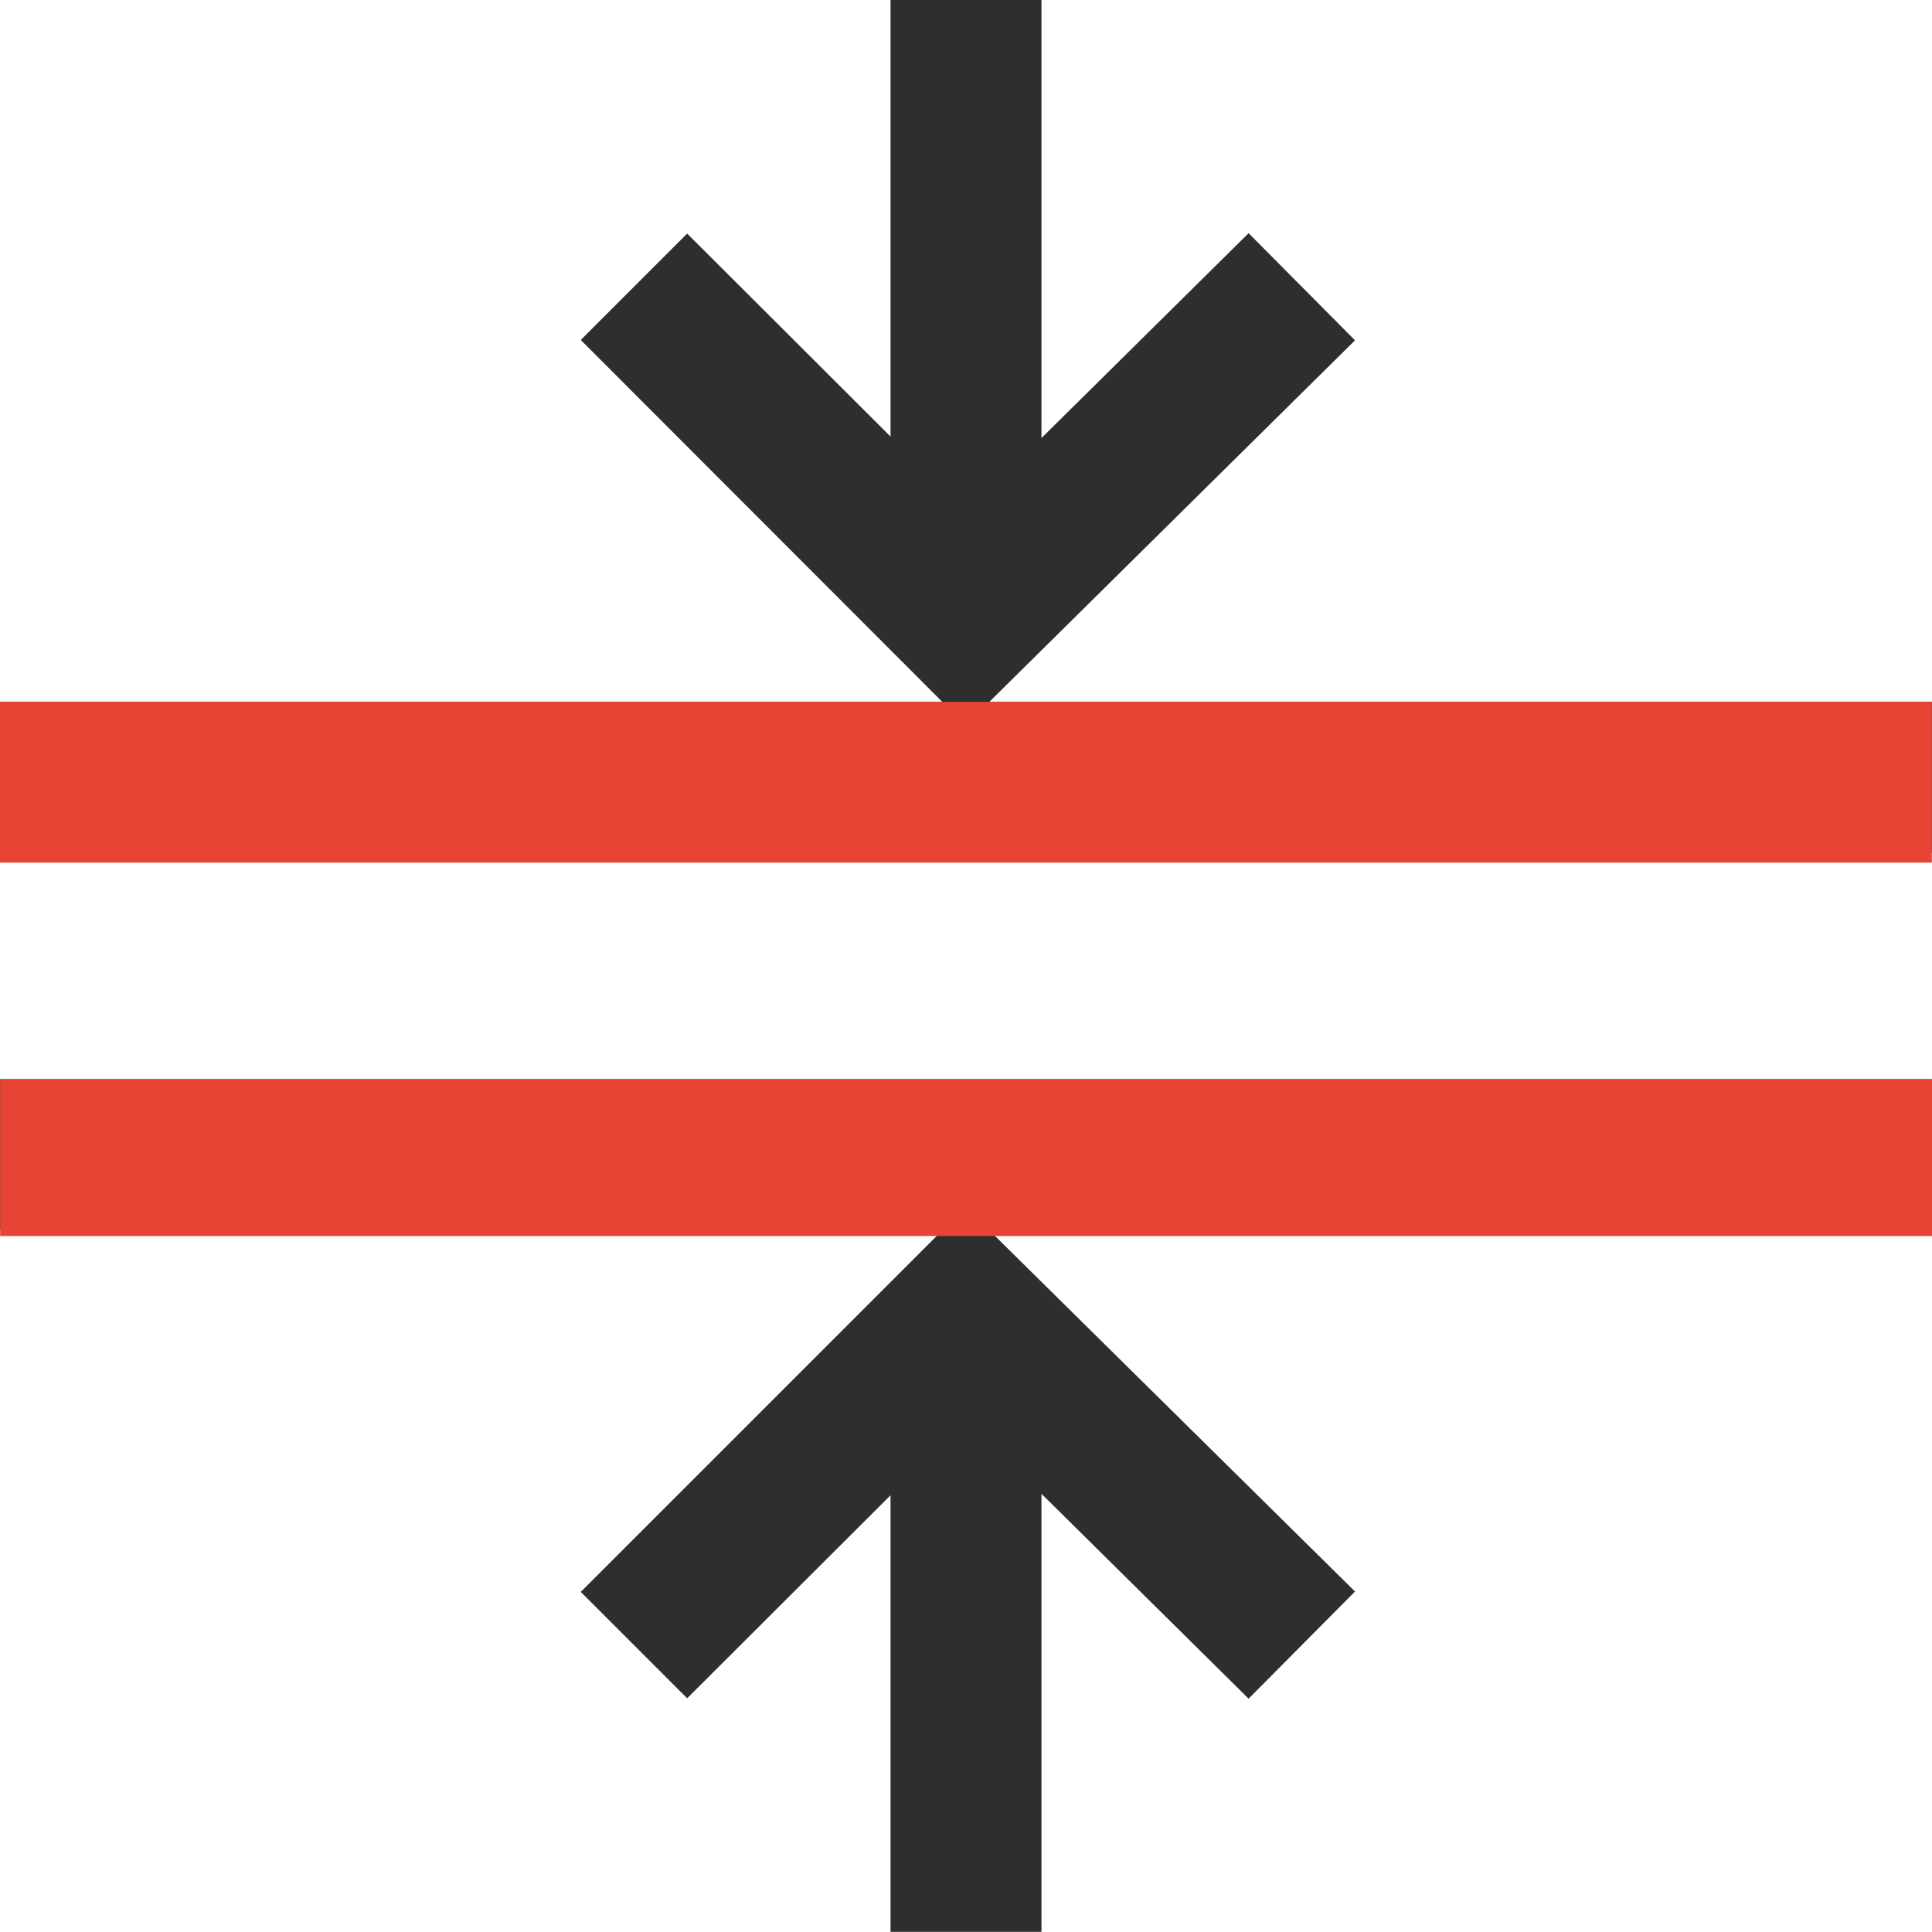
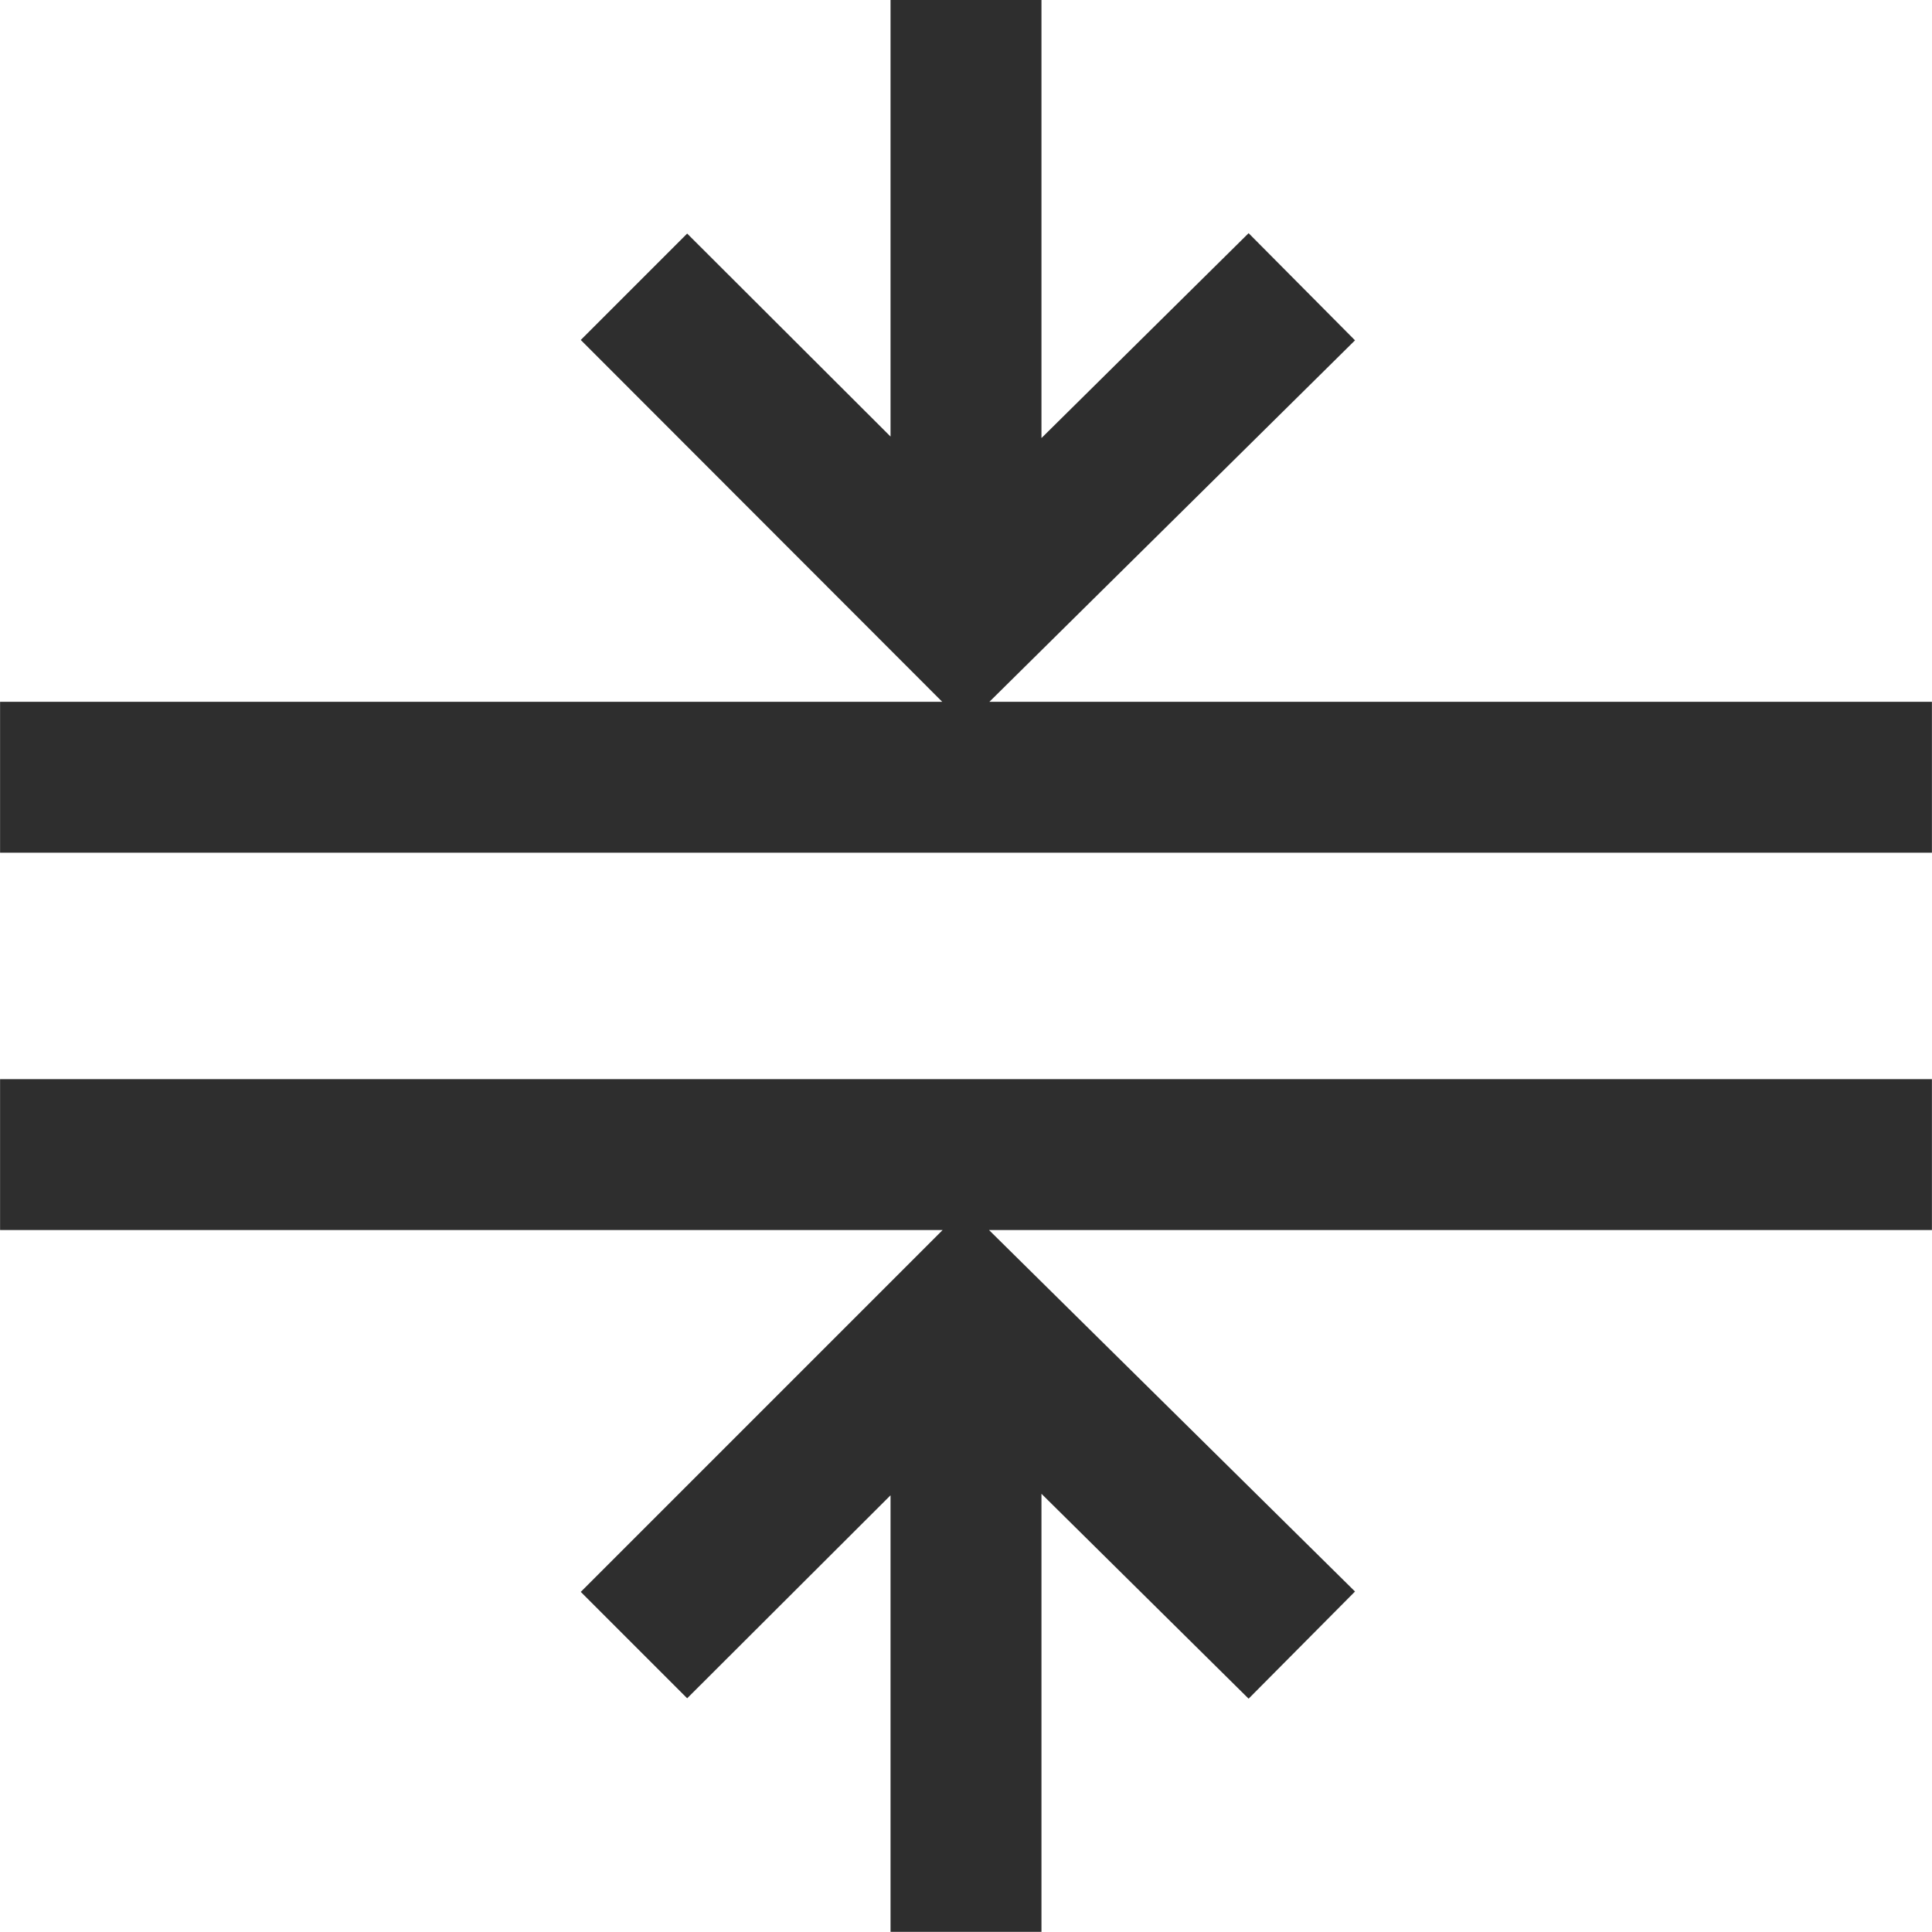
<svg xmlns="http://www.w3.org/2000/svg" viewBox="0 0 512.04 512">
  <defs>
    <style>.cls-1{fill:#2e2e2e}.cls-2{fill:#e84436}</style>
  </defs>
  <g data-name="Calque 2">
    <g data-name="Calque 1">
      <path d="M.02 326v-40h512v40h-249.9l97 95.8-28.2 28.4-54.9-54.3V512h-40V396.3l-53.9 53.8-28.2-28.2 95.9-95.9zM236.02 0v115.7l-53.9-53.8-28.2 28.2 95.8 95.9H.02v40h512v-40h-249.8l96.9-95.8-28.2-28.4-54.9 54.3V0z" class="cls-1" />
-       <path d="M.04 286.08h512v41.5H.04zM0 186.02h512v42.6H0z" class="cls-2" />
    </g>
  </g>
</svg>